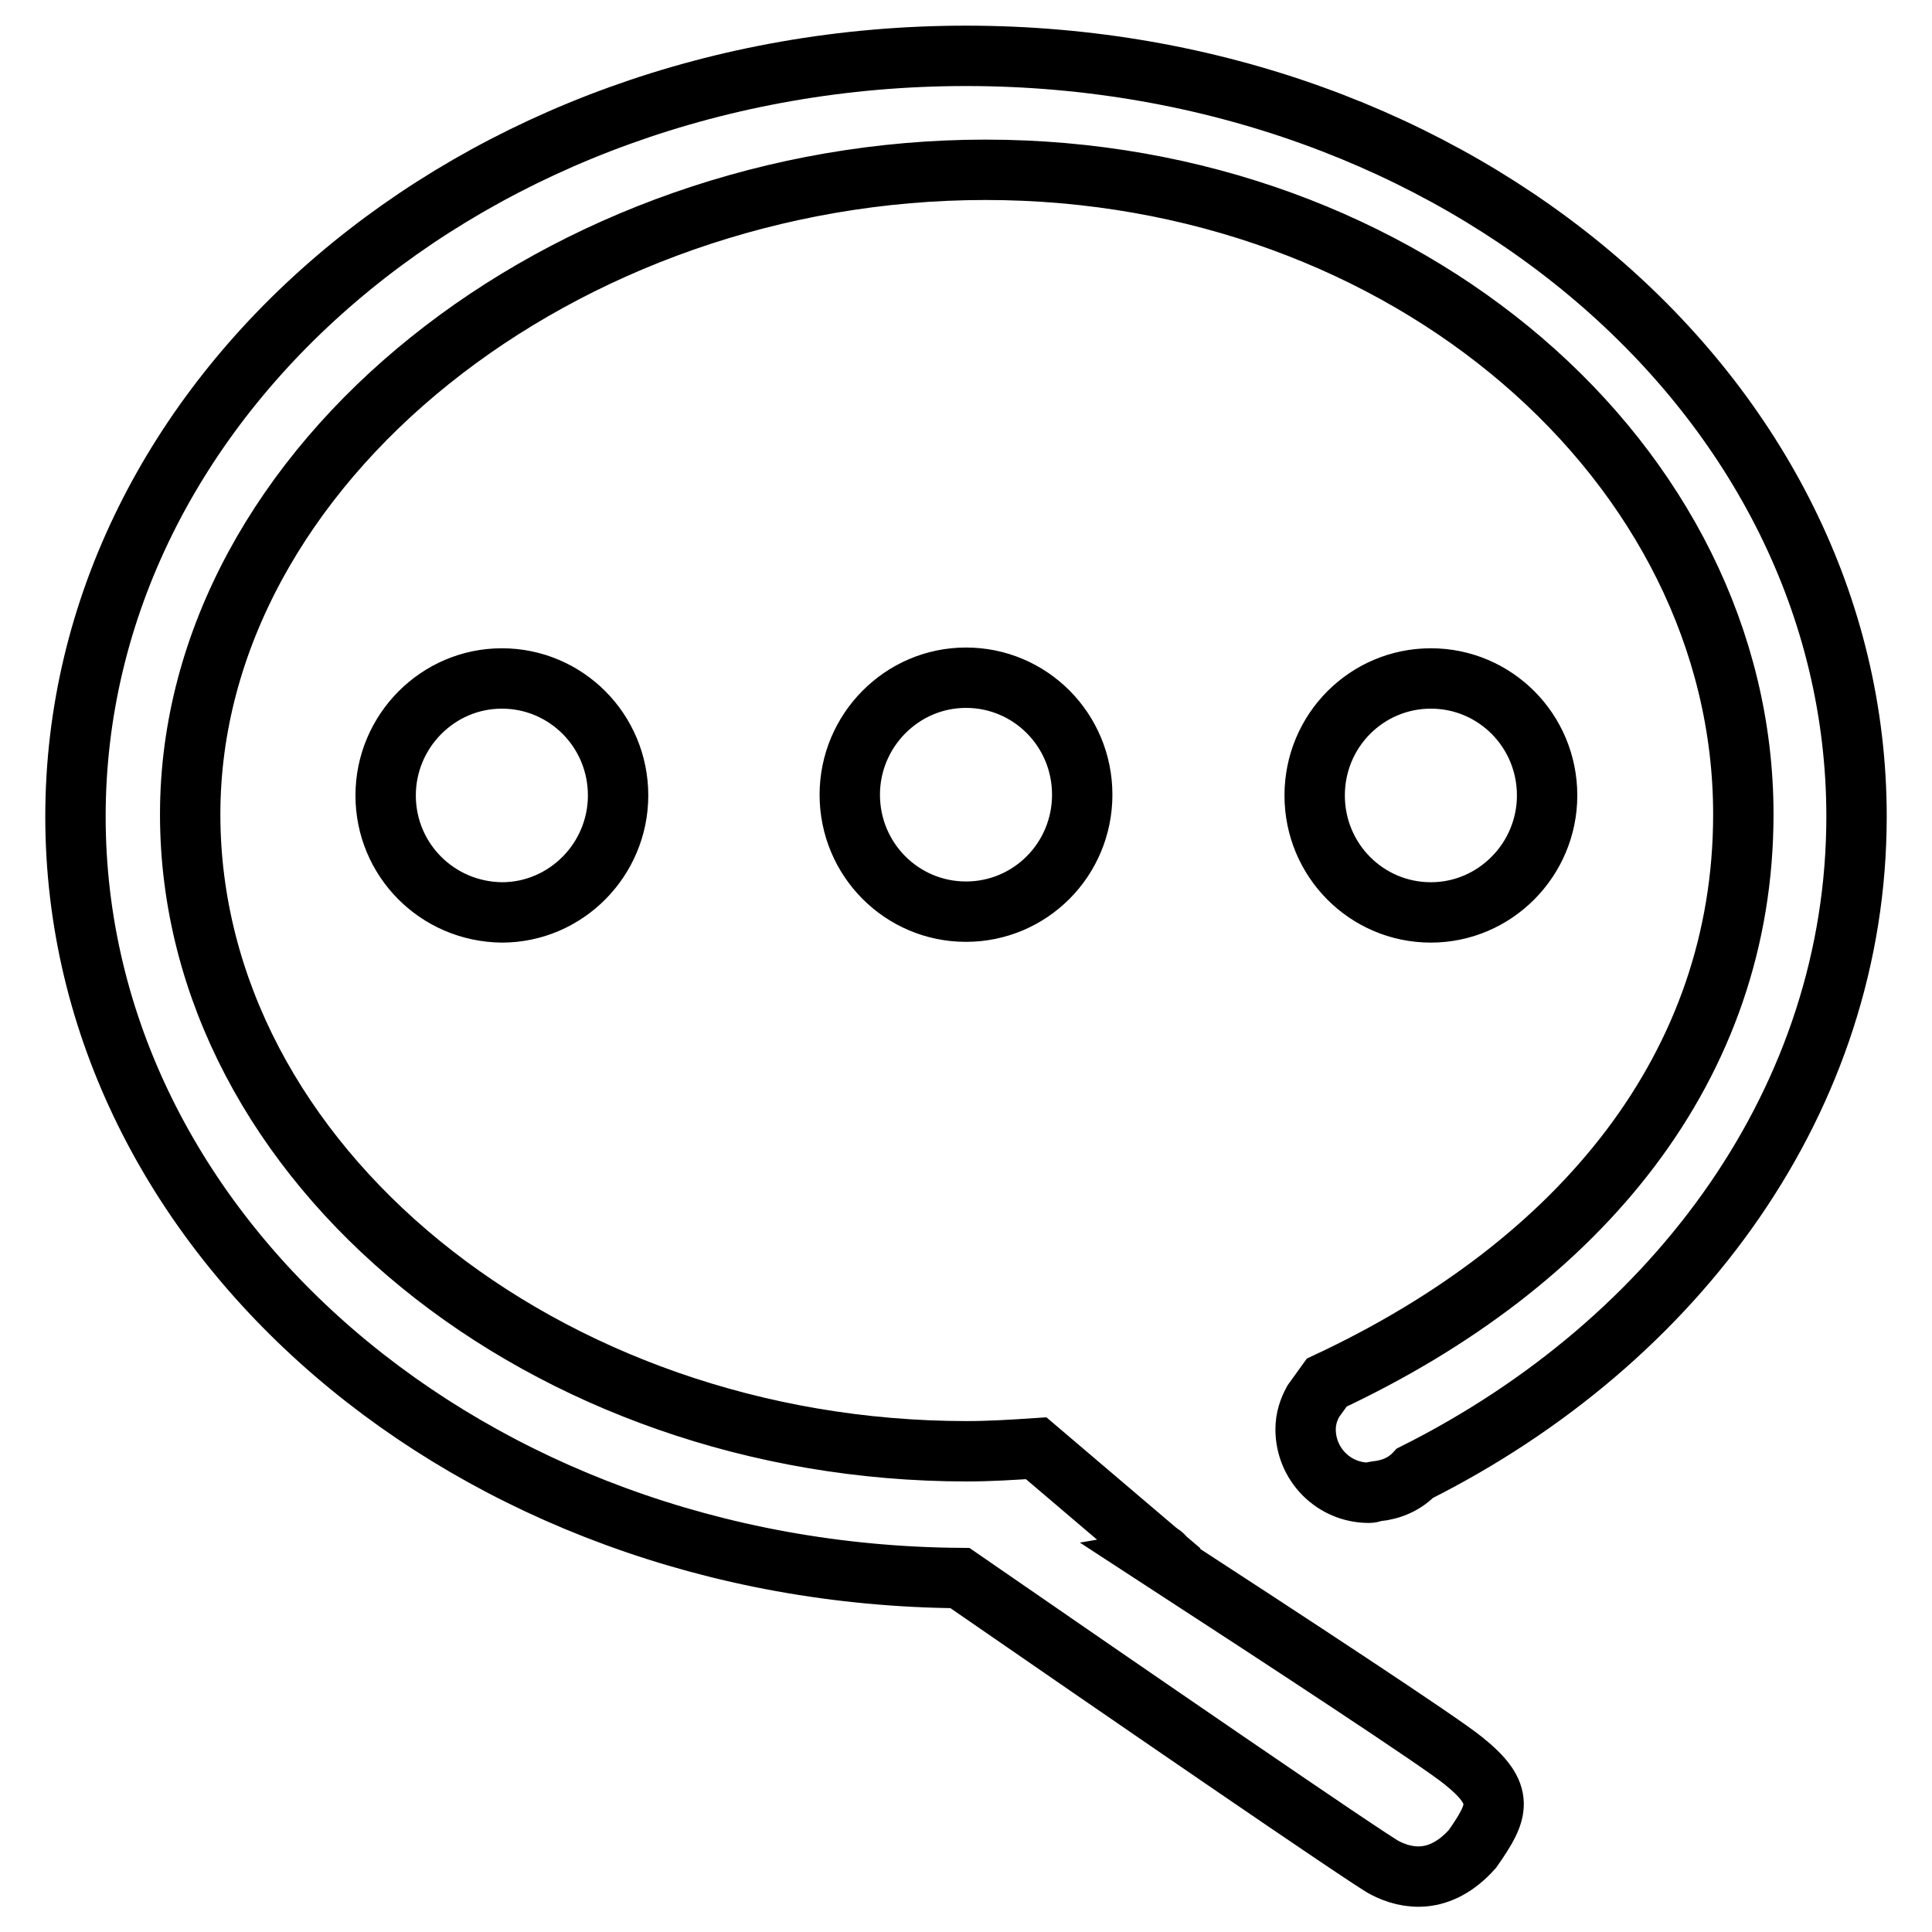
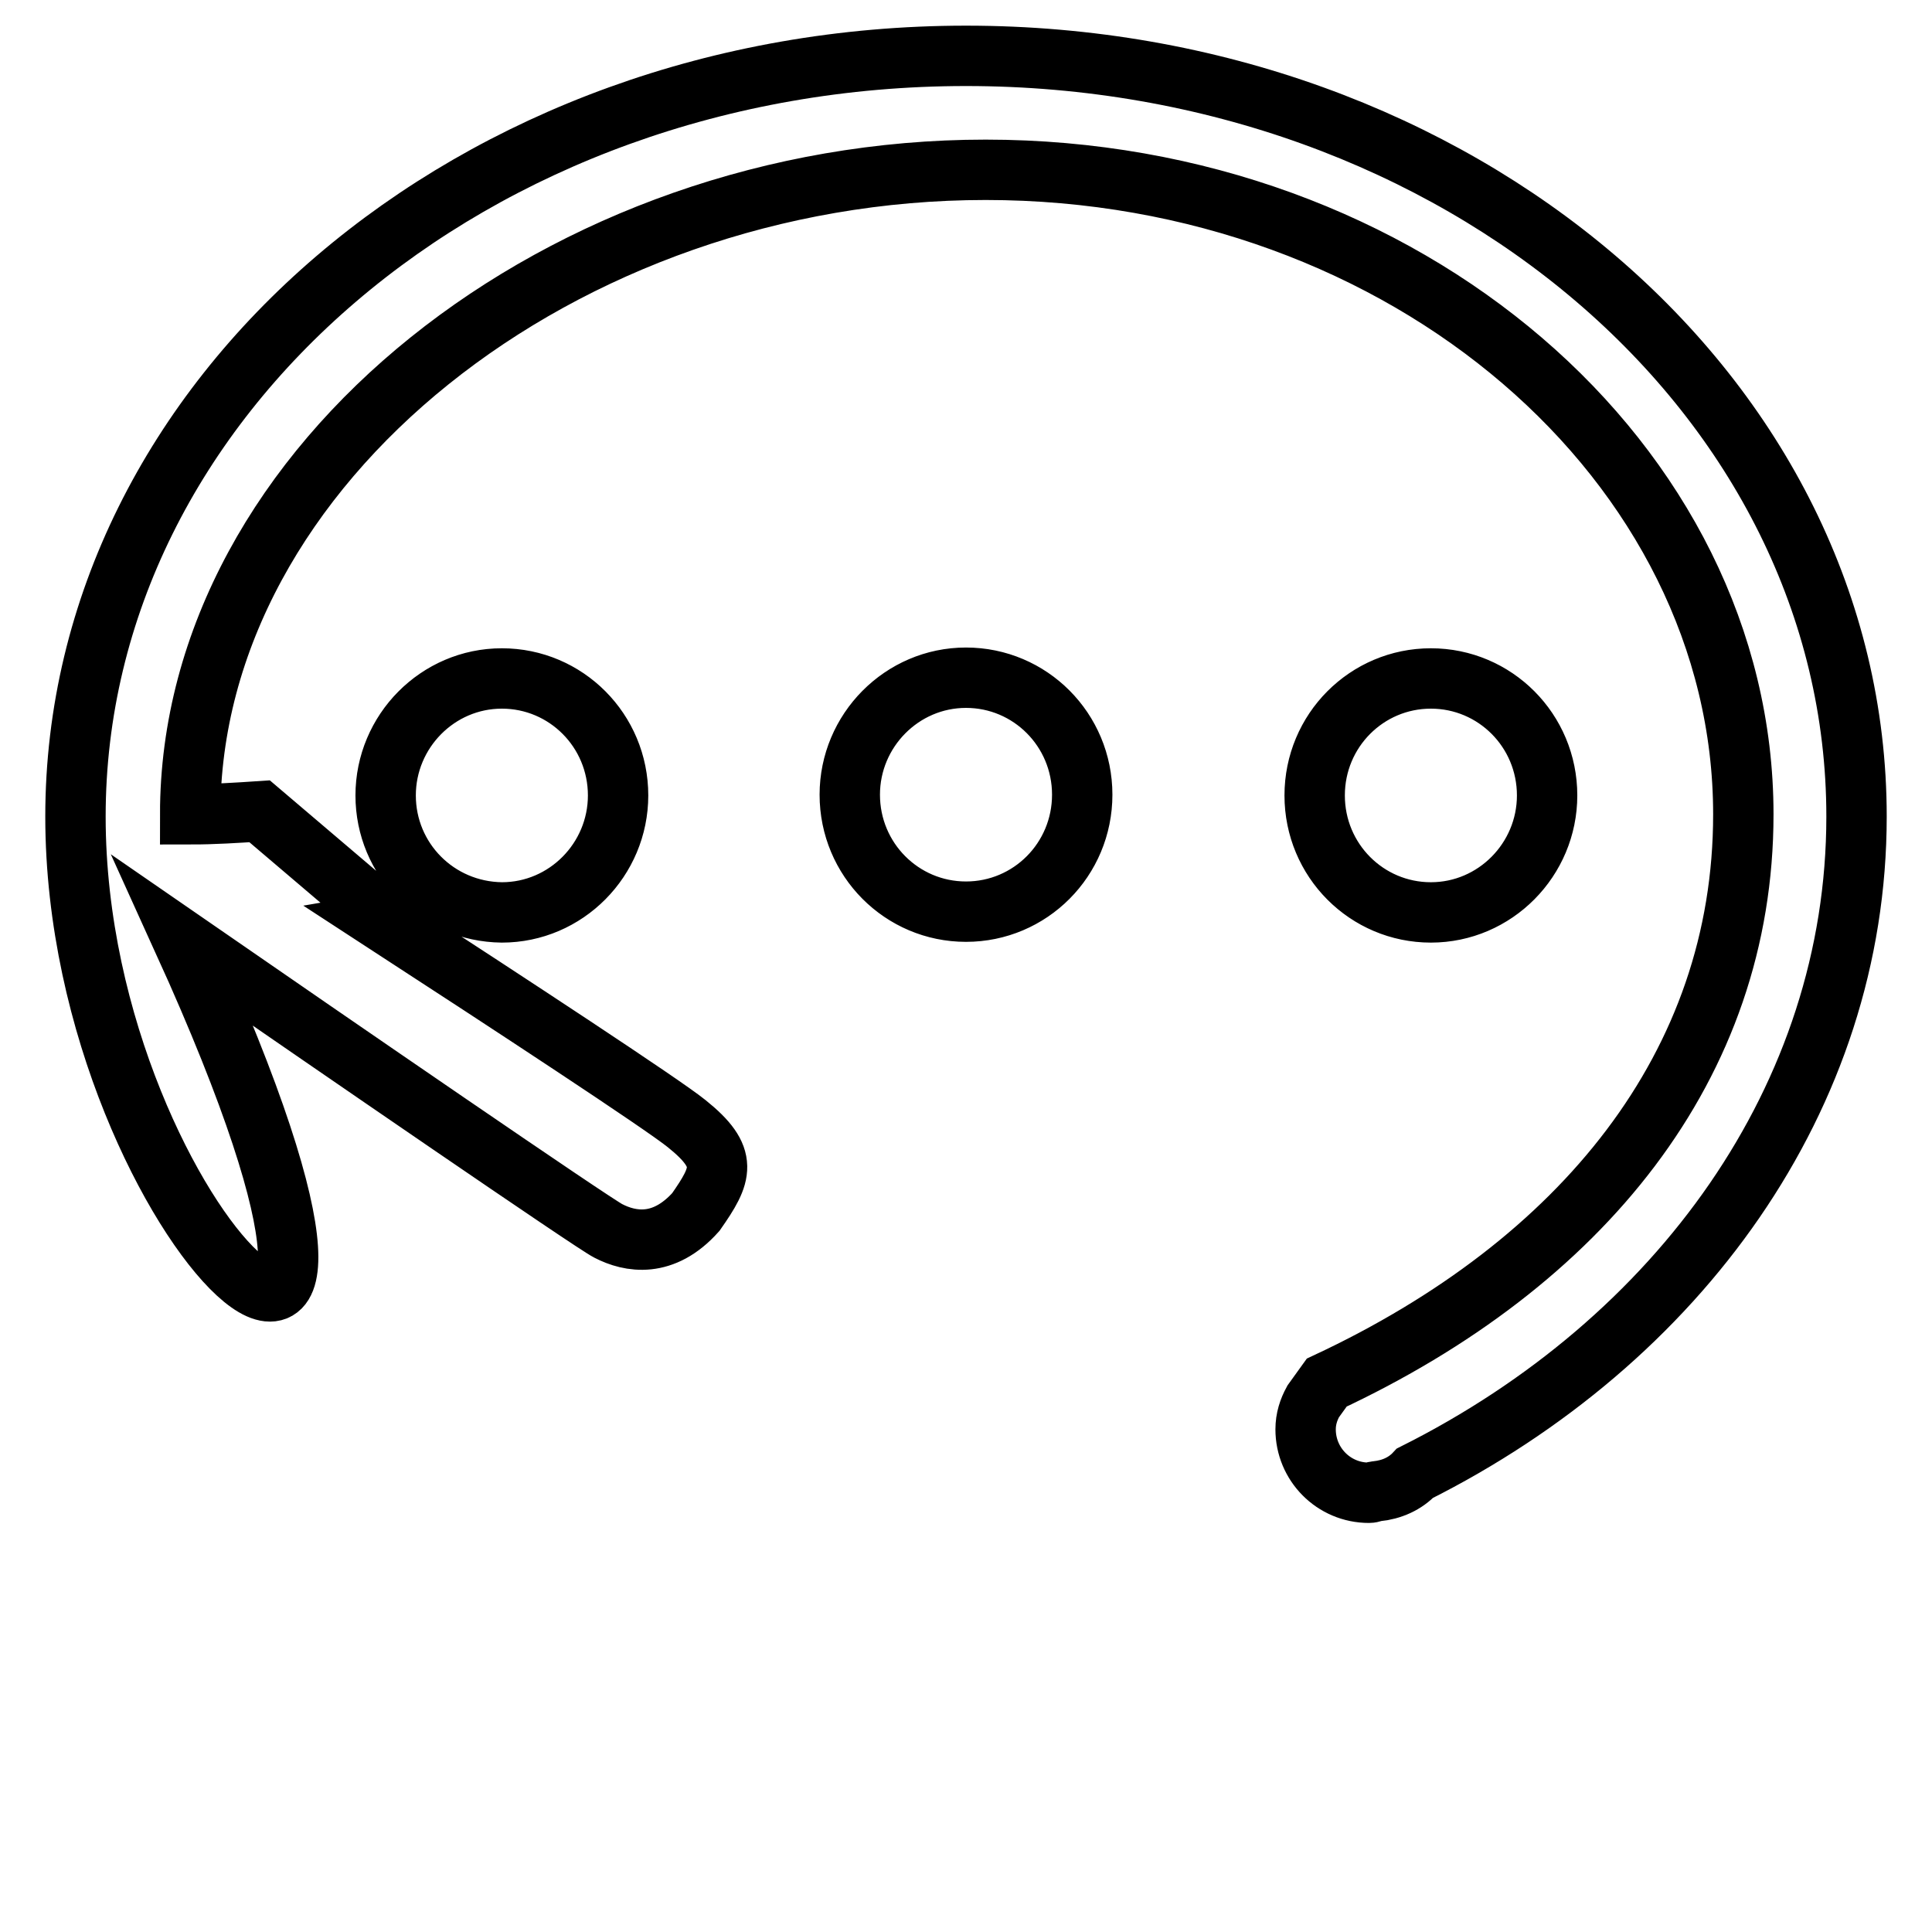
<svg xmlns="http://www.w3.org/2000/svg" version="1.1" x="0px" y="0px" viewBox="0 0 256 256" enable-background="new 0 0 256 256" xml:space="preserve">
  <g>
-     <path stroke-width="8" fill-opacity="0" stroke="#000000" d="M51.1,105.4c0-8.5,6.9-15.5,15.4-15.5c8.5,0,15.4,6.9,15.4,15.5c0,8.5-6.9,15.5-15.4,15.5 C57.9,120.8,51.1,113.9,51.1,105.4z M128,120.8c-8.5,0-15.4-6.9-15.4-15.5c0-8.5,6.9-15.5,15.4-15.5c8.5,0,15.4,6.9,15.4,15.5 C143.4,113.9,136.5,120.8,128,120.8z M189.6,89.9c8.5,0,15.4,6.9,15.4,15.5c0,8.5-6.9,15.5-15.4,15.5c-8.5,0-15.4-6.9-15.4-15.5 C174.2,96.8,181.1,89.9,189.6,89.9z M187.5,195.2c-1.3,1.4-3.1,2.2-5.1,2.4c0,0,0,0,0,0l0,0c-0.3,0-0.6,0.2-1,0.2 c-4.7,0-8.4-3.8-8.4-8.4c0-1.4,0.4-2.6,1-3.7l1.8-2.5c33.8-15.8,55.2-42,55.2-75.3c0-46.4-44.6-85.4-100.4-85.4 c-55.9,0-105.4,39-105.4,85.4c0,46.4,47.1,84.4,102.9,84.4c3.1,0,6.2-0.2,9.2-0.4l13.4,11.4c-2.2,0.6,5.4,2.9,3.1,3.3 c16.6,10.8,36.9,24.1,40.1,26.7c5.6,4.5,4.7,6.7,1.2,11.7c-4.3,4.8-8.7,4-11.6,2.5c-2-1-35.6-24.1-56.3-38.4 C62.4,208.6,10,163.7,10,108.2C10,52.6,62.8,7.4,128,7.4s118,45.1,118,100.8C246,145.4,222.4,177.7,187.5,195.2L187.5,195.2z" />
+     <path stroke-width="8" fill-opacity="0" stroke="#000000" d="M51.1,105.4c0-8.5,6.9-15.5,15.4-15.5c8.5,0,15.4,6.9,15.4,15.5c0,8.5-6.9,15.5-15.4,15.5 C57.9,120.8,51.1,113.9,51.1,105.4z M128,120.8c-8.5,0-15.4-6.9-15.4-15.5c0-8.5,6.9-15.5,15.4-15.5c8.5,0,15.4,6.9,15.4,15.5 C143.4,113.9,136.5,120.8,128,120.8z M189.6,89.9c8.5,0,15.4,6.9,15.4,15.5c0,8.5-6.9,15.5-15.4,15.5c-8.5,0-15.4-6.9-15.4-15.5 C174.2,96.8,181.1,89.9,189.6,89.9z M187.5,195.2c-1.3,1.4-3.1,2.2-5.1,2.4c0,0,0,0,0,0l0,0c-0.3,0-0.6,0.2-1,0.2 c-4.7,0-8.4-3.8-8.4-8.4c0-1.4,0.4-2.6,1-3.7l1.8-2.5c33.8-15.8,55.2-42,55.2-75.3c0-46.4-44.6-85.4-100.4-85.4 c-55.9,0-105.4,39-105.4,85.4c3.1,0,6.2-0.2,9.2-0.4l13.4,11.4c-2.2,0.6,5.4,2.9,3.1,3.3 c16.6,10.8,36.9,24.1,40.1,26.7c5.6,4.5,4.7,6.7,1.2,11.7c-4.3,4.8-8.7,4-11.6,2.5c-2-1-35.6-24.1-56.3-38.4 C62.4,208.6,10,163.7,10,108.2C10,52.6,62.8,7.4,128,7.4s118,45.1,118,100.8C246,145.4,222.4,177.7,187.5,195.2L187.5,195.2z" />
  </g>
</svg>